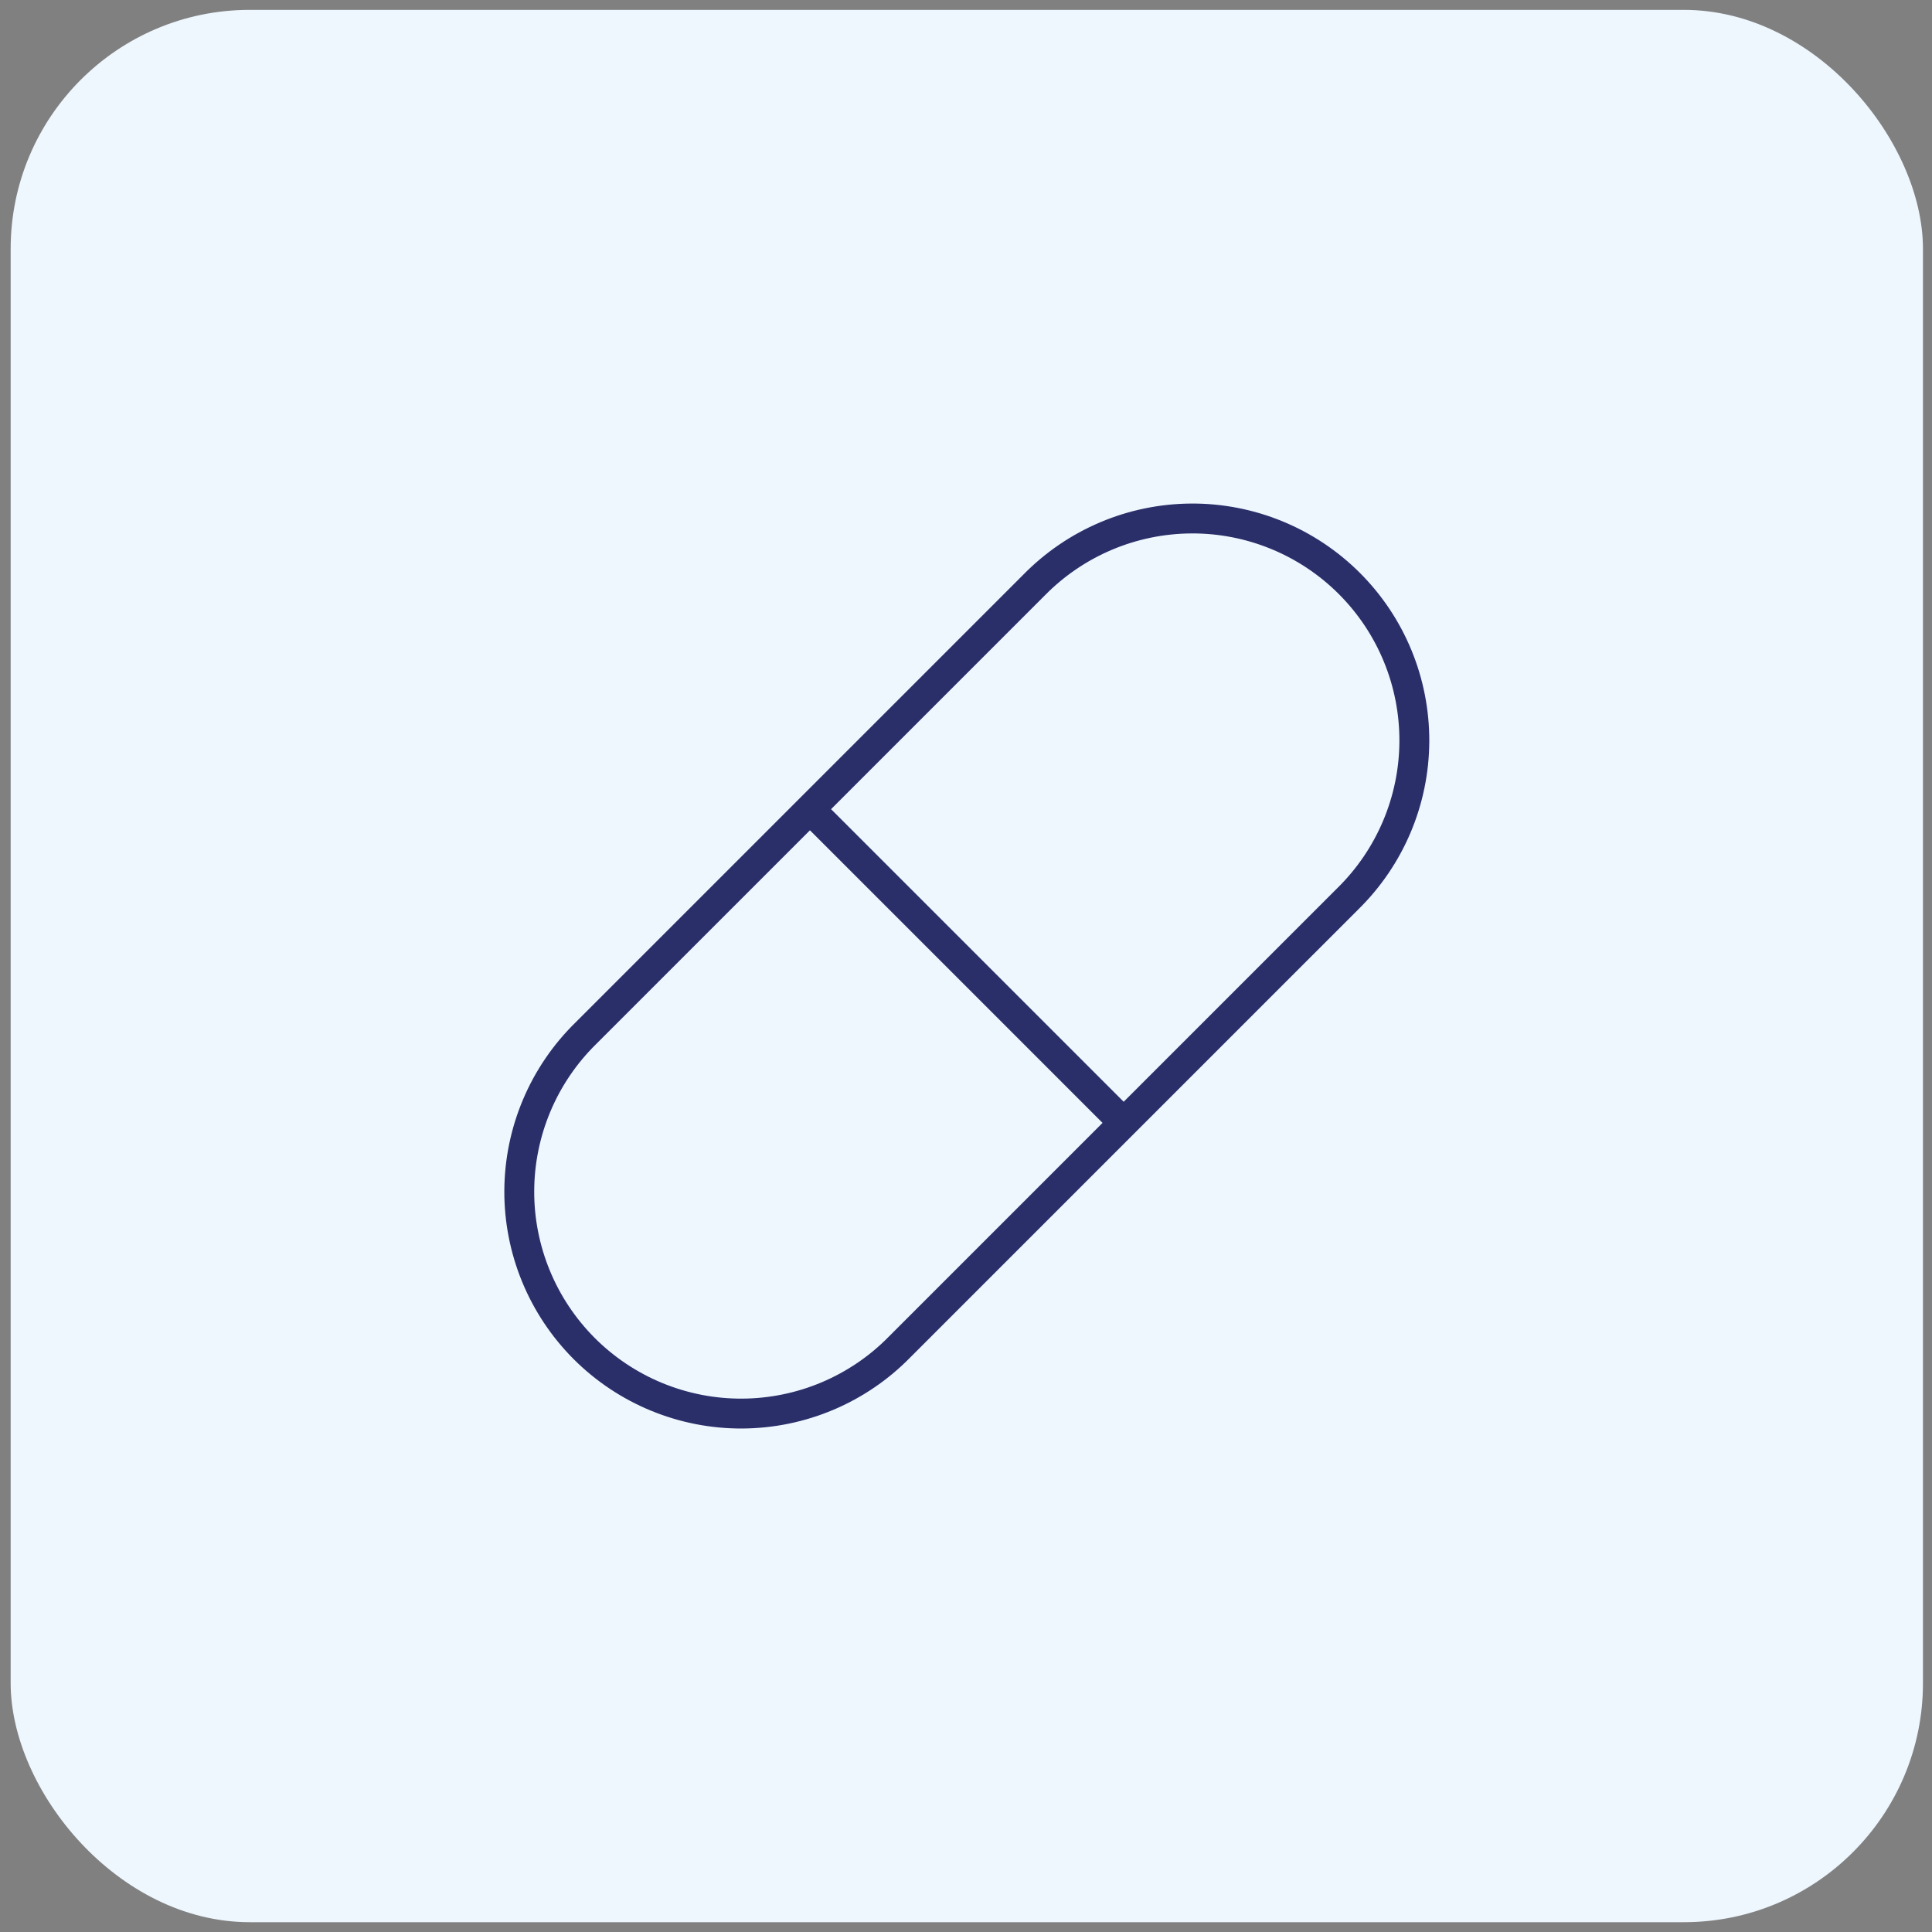
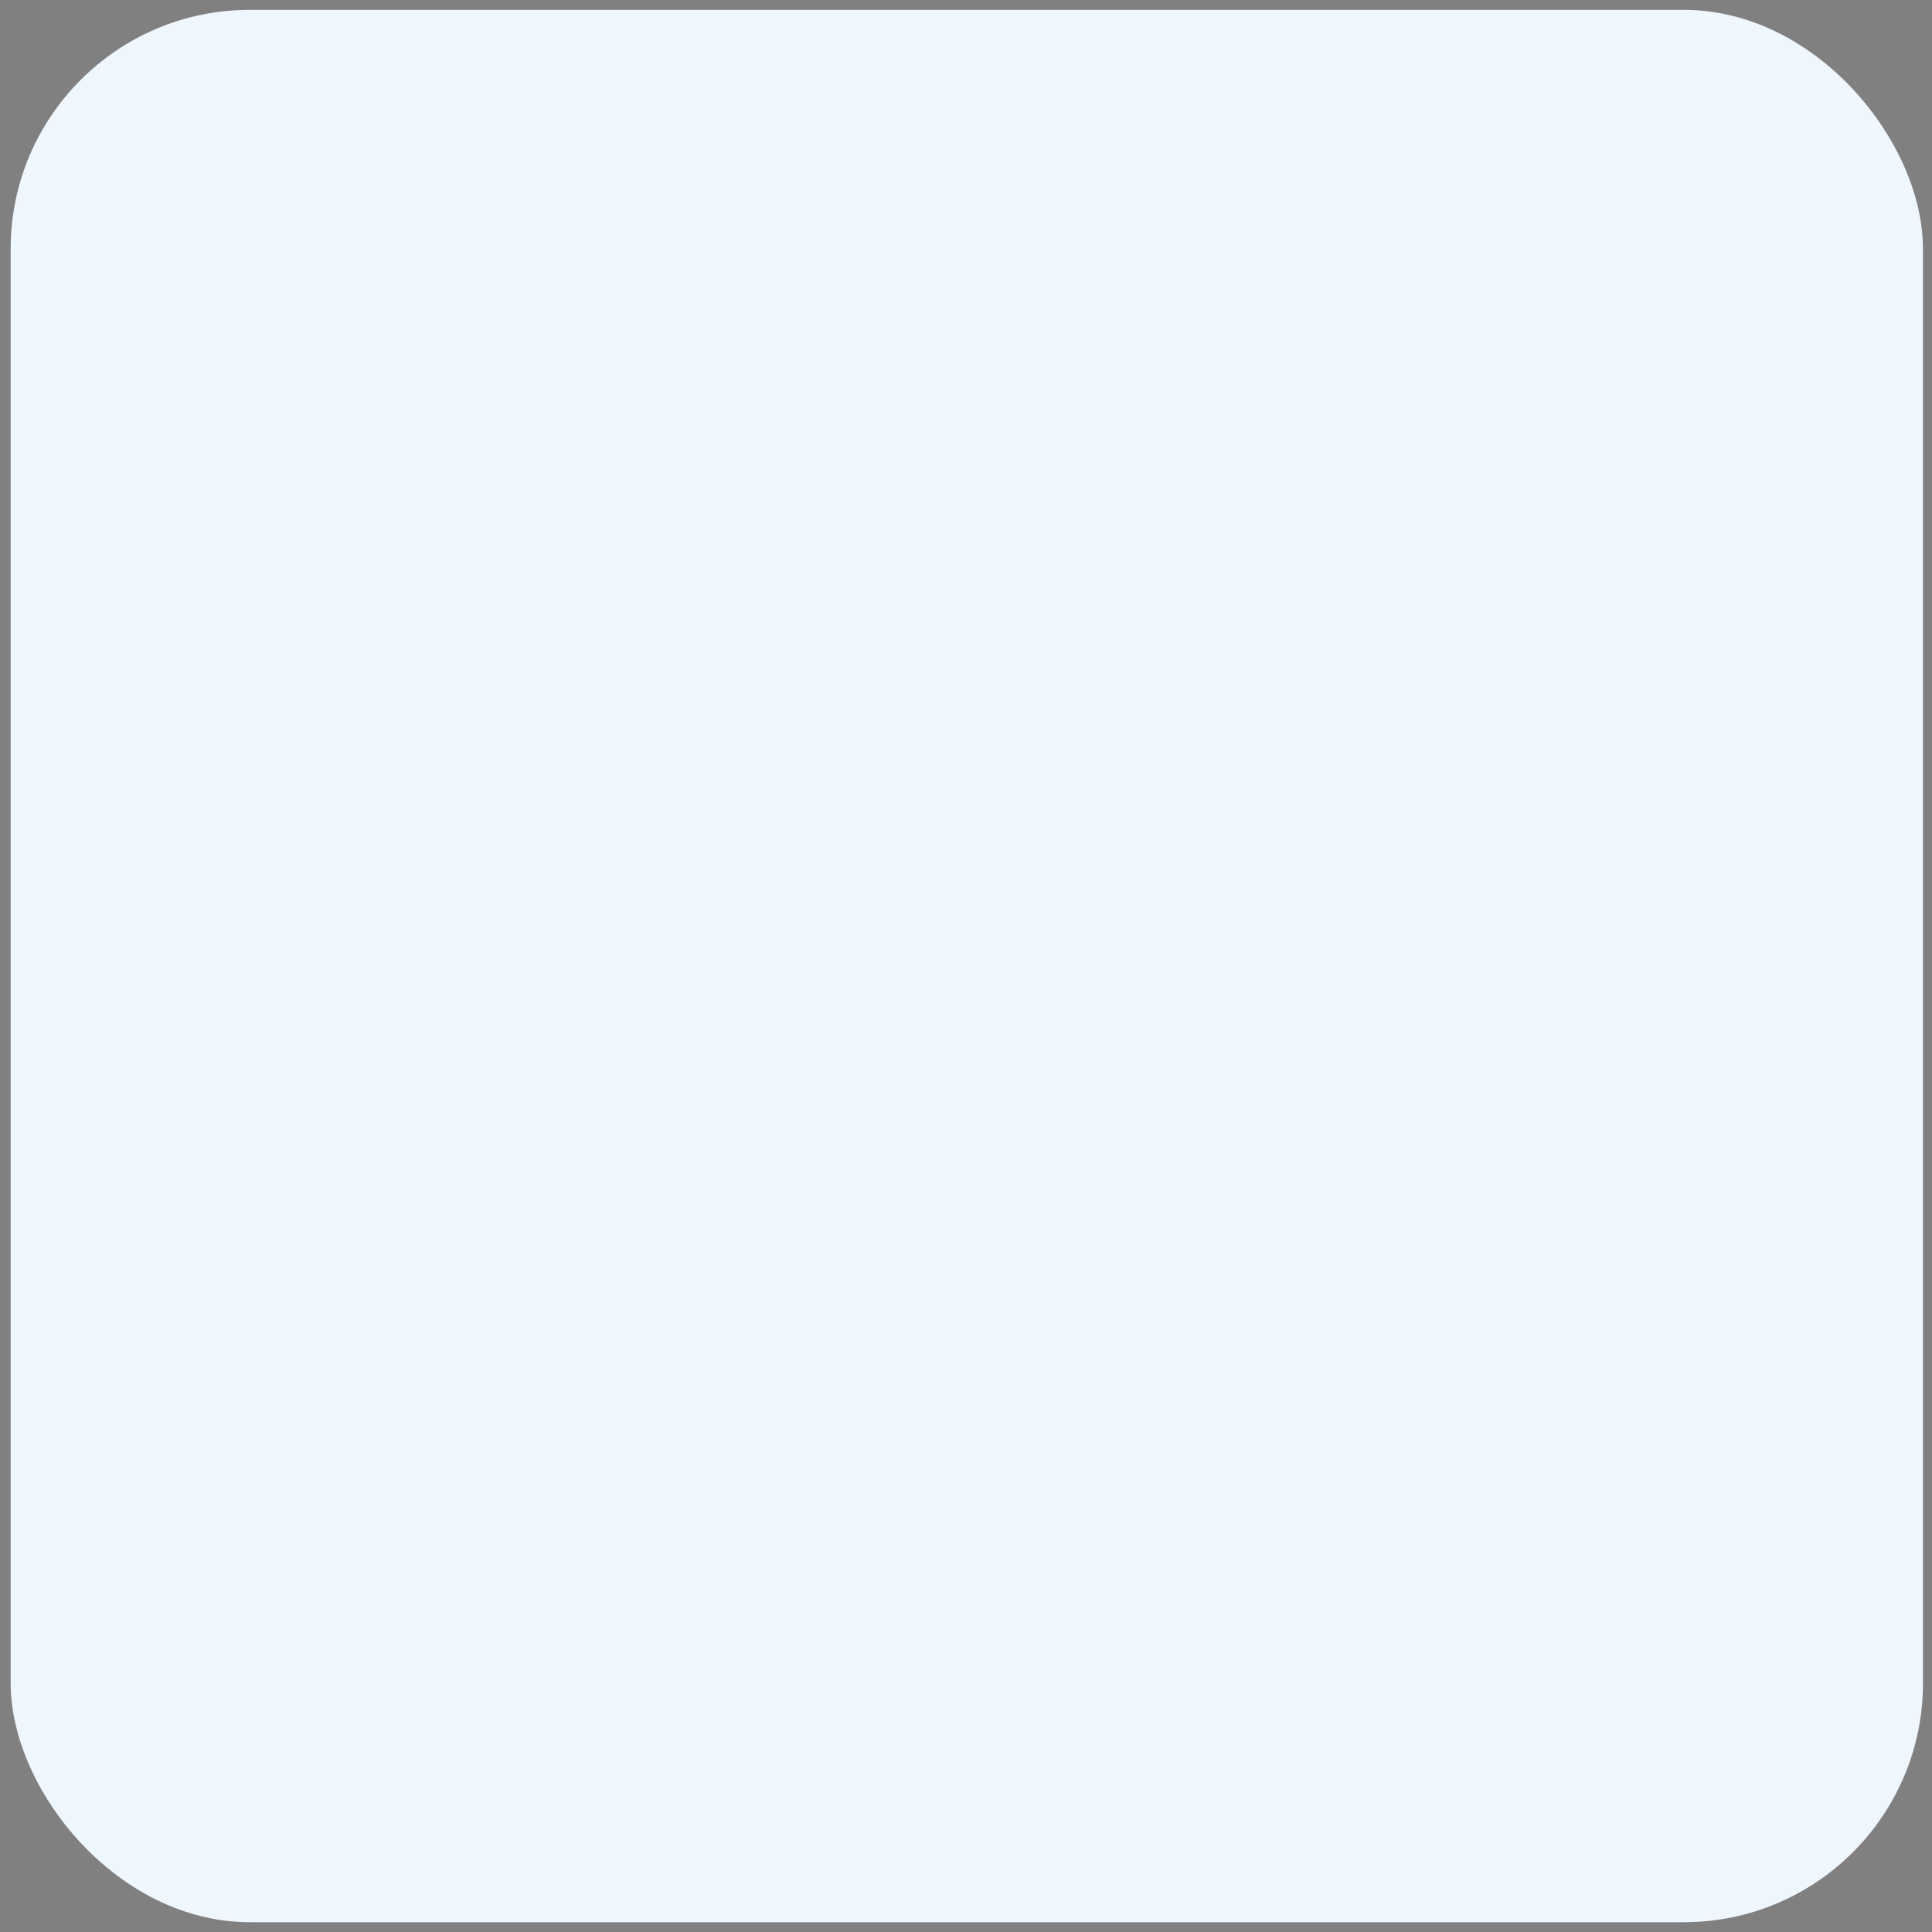
<svg xmlns="http://www.w3.org/2000/svg" width="62" height="62" viewBox="0 0 62 62" fill="none">
  <rect x="0" y="0" width="62" height="62" fill="#808080" stroke="none" />
  <rect x="0.342" y="0.317" width="61.368" height="61.368" rx="7.671" fill="#EEF7FE" />
-   <path d="M25.992 25.967L36.06 36.035M28.868 43.227L43.251 28.844C43.923 28.185 44.458 27.4 44.825 26.533C45.192 25.666 45.383 24.736 45.388 23.795C45.392 22.854 45.211 21.921 44.853 21.051C44.495 20.18 43.968 19.39 43.302 18.724C42.637 18.059 41.846 17.532 40.976 17.174C40.106 16.816 39.173 16.634 38.232 16.639C37.291 16.644 36.36 16.835 35.494 17.202C34.627 17.569 33.842 18.104 33.183 18.776L18.8 33.159C18.128 33.817 17.593 34.603 17.227 35.469C16.86 36.336 16.669 37.267 16.664 38.208C16.659 39.148 16.841 40.081 17.199 40.951C17.557 41.822 18.084 42.612 18.749 43.278C19.415 43.943 20.205 44.47 21.076 44.828C21.946 45.186 22.878 45.368 23.819 45.363C24.76 45.358 25.691 45.167 26.558 44.8C27.424 44.434 28.21 43.899 28.868 43.227Z" stroke="#2A2F6A" stroke-width="0.959" stroke-linecap="round" stroke-linejoin="round" />
</svg>